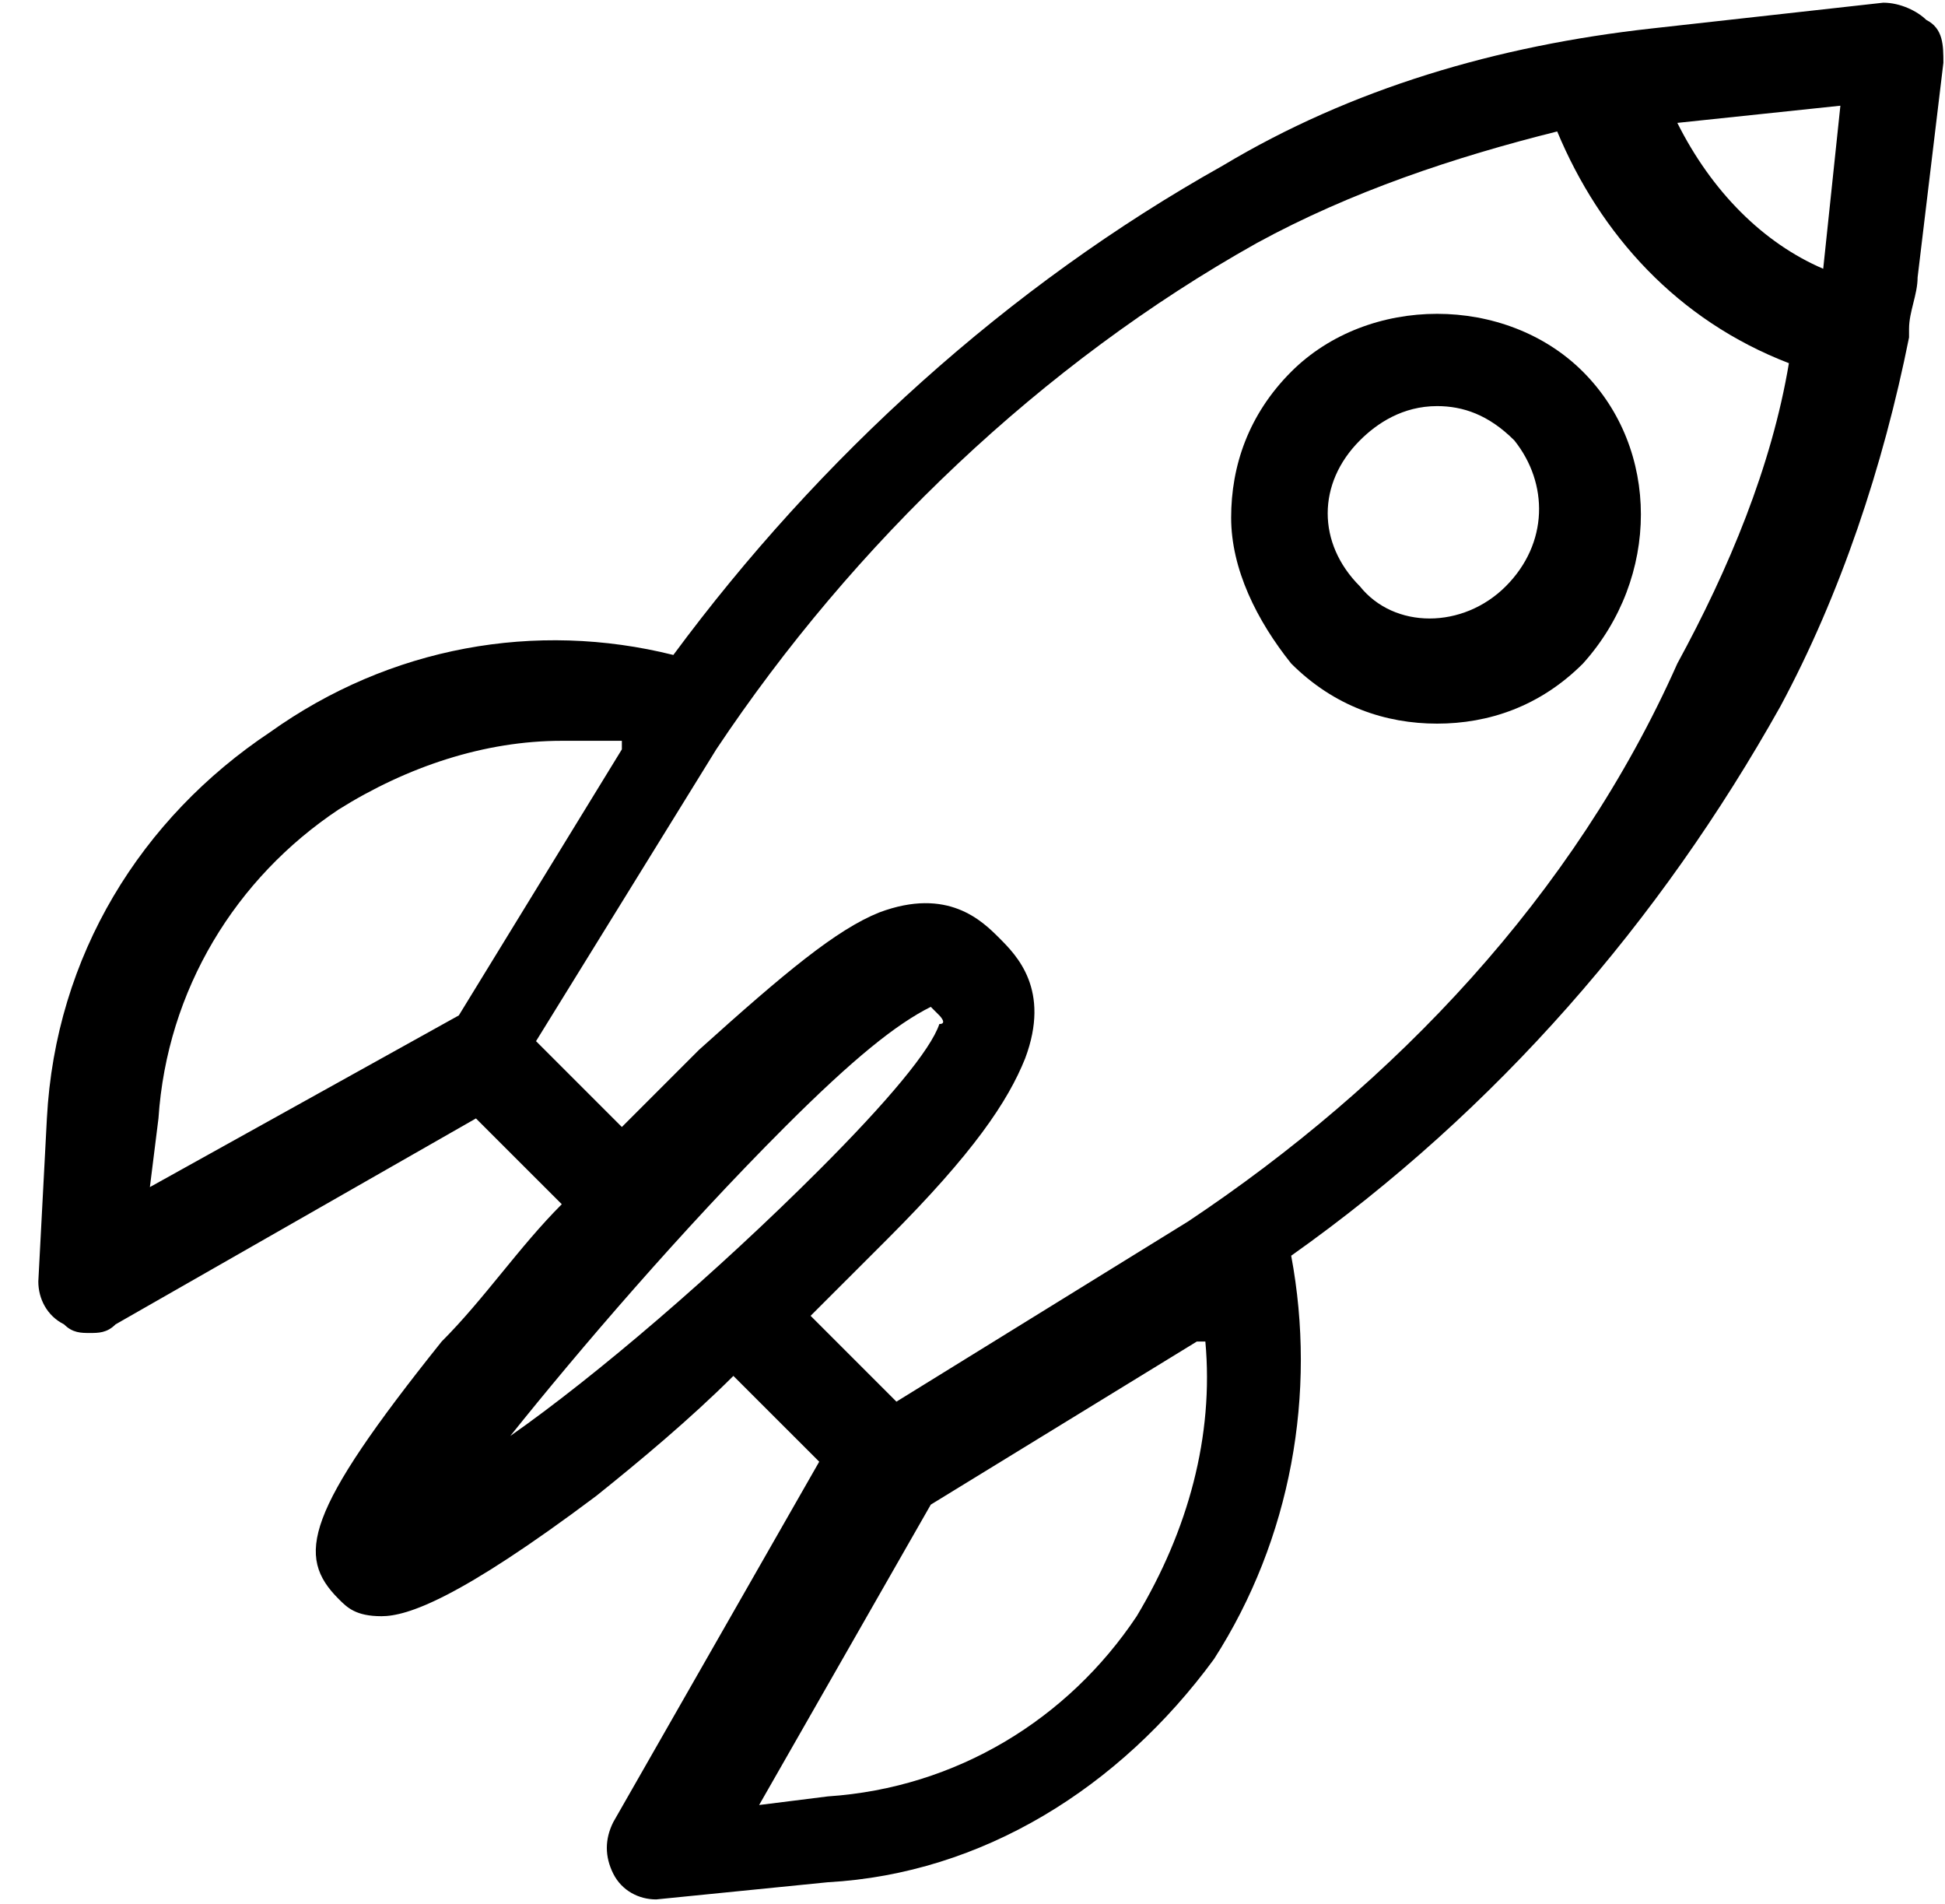
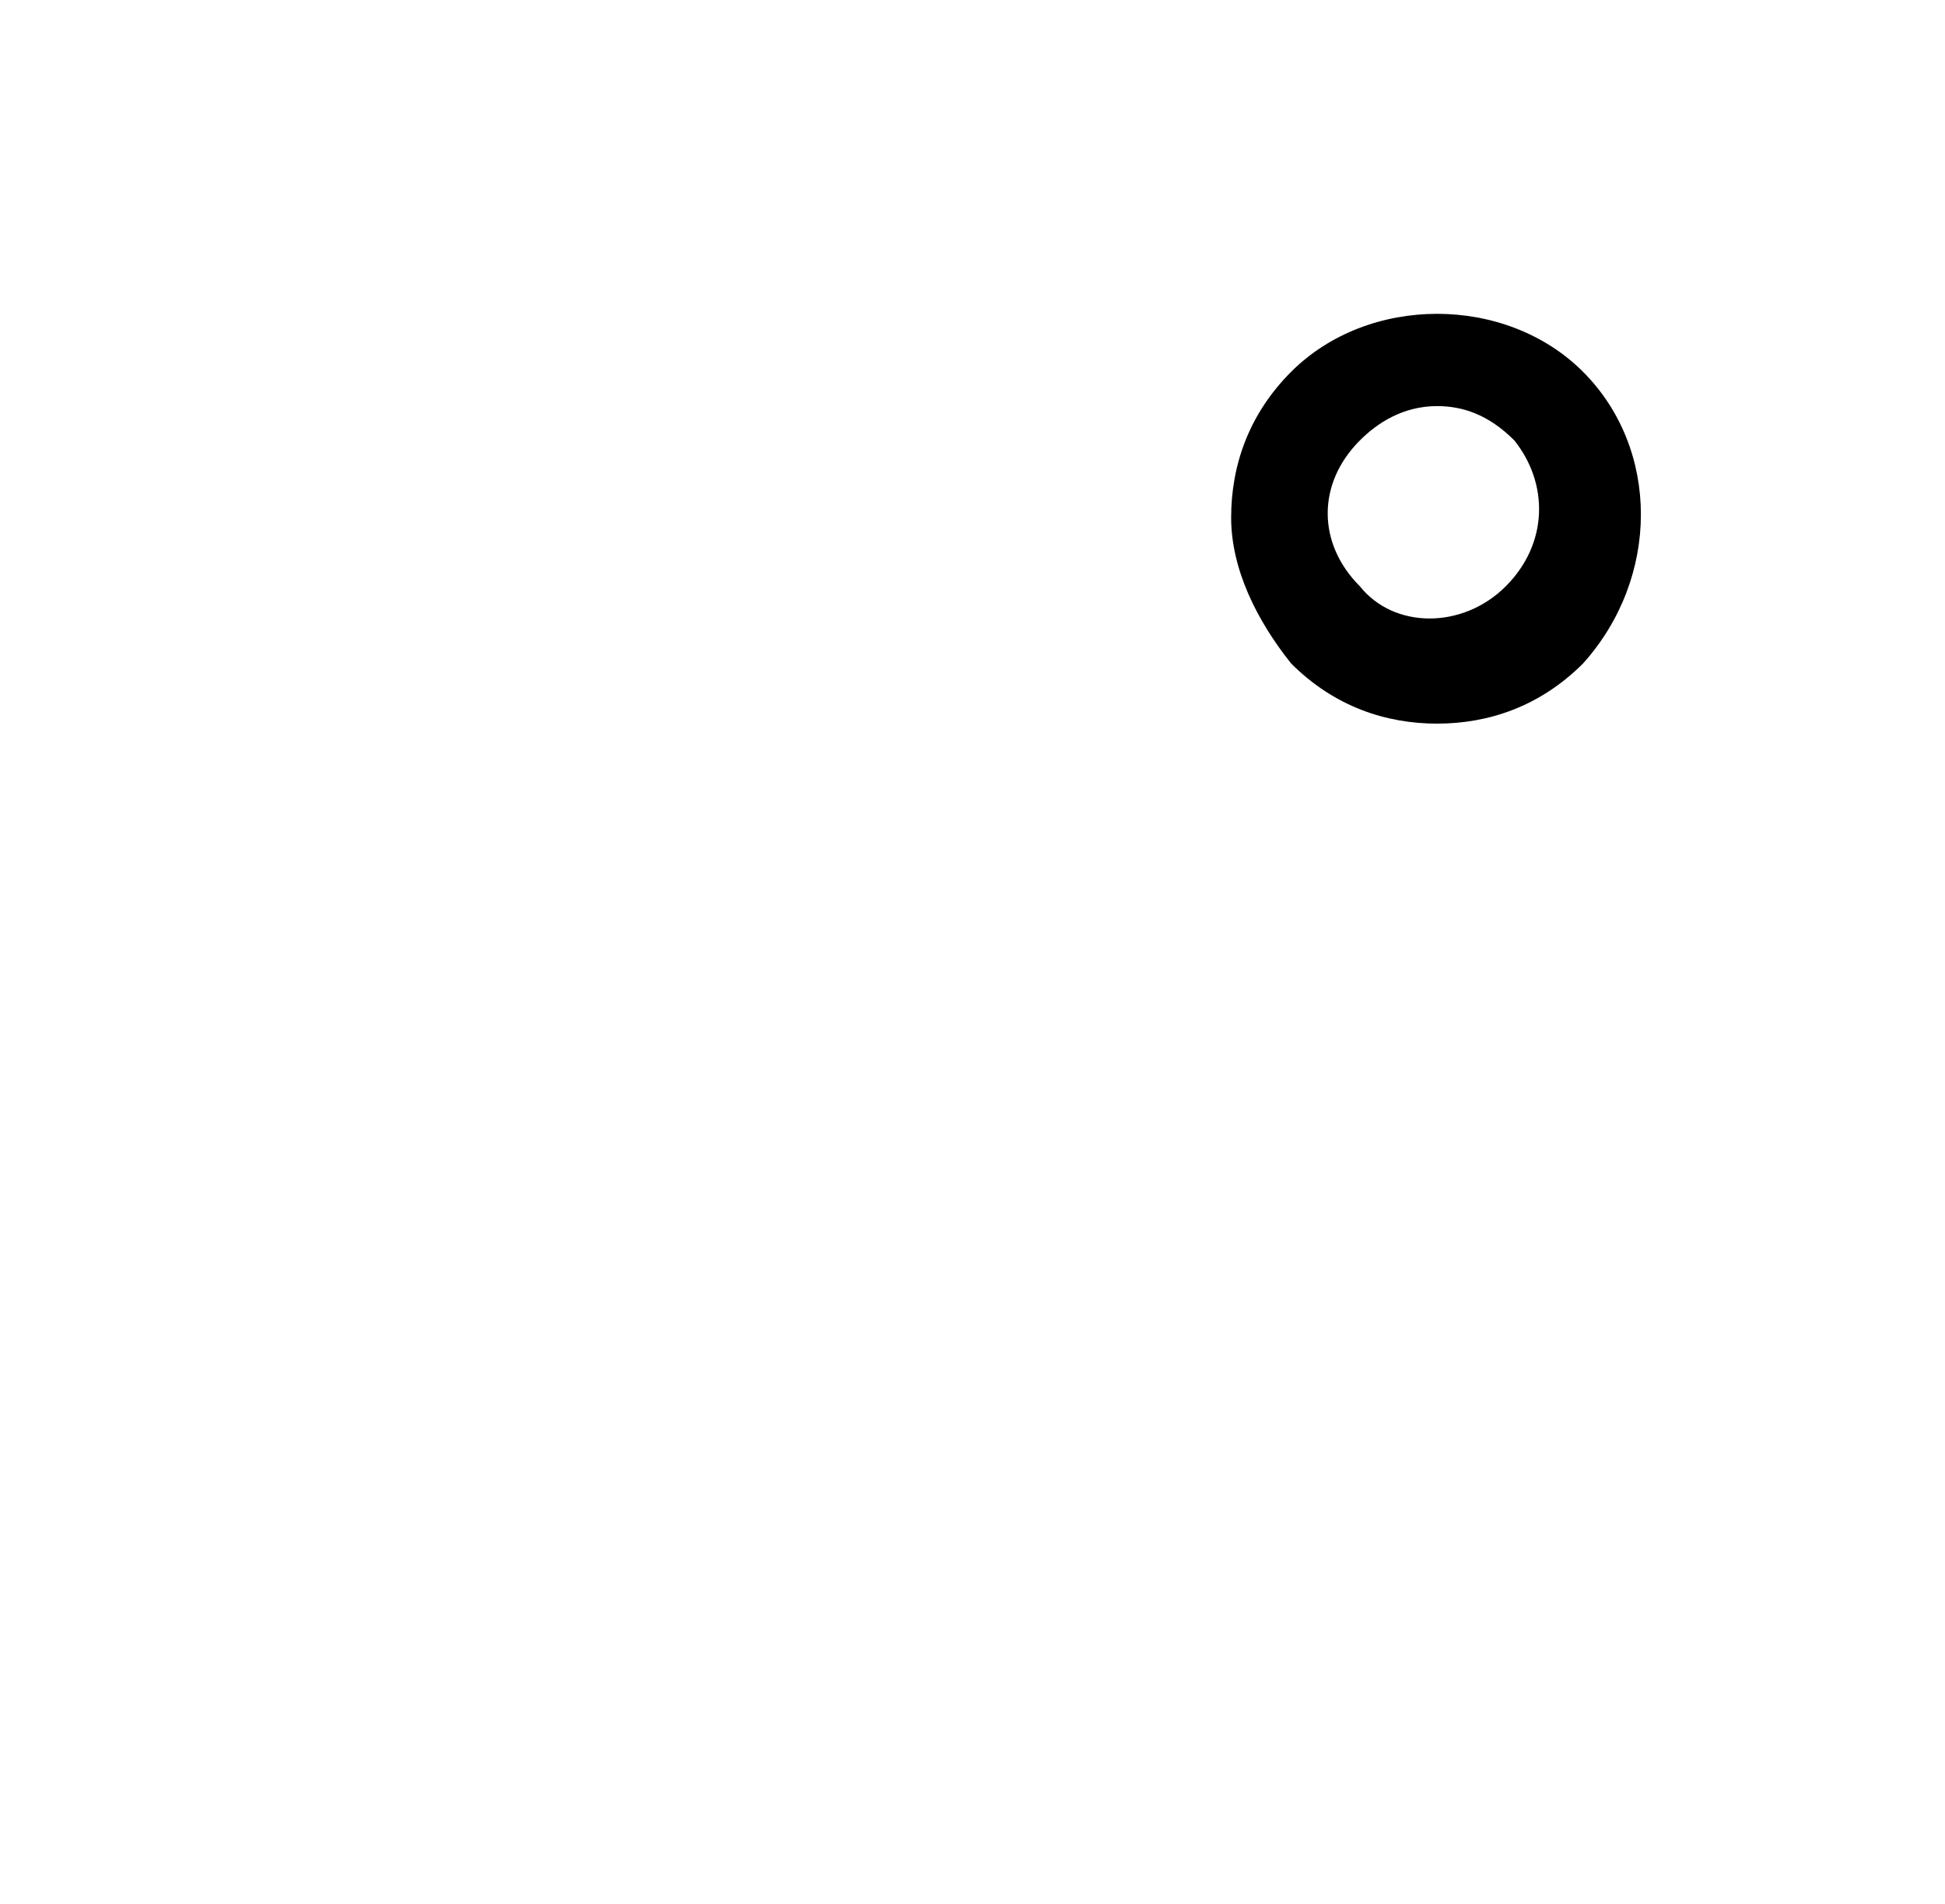
<svg xmlns="http://www.w3.org/2000/svg" width="47" height="46" viewBox="0 0 47 46" fill="none">
-   <path d="M46.961 1.517C46.961 1.102 46.961 0.688 46.546 0.48C46.338 0.273 45.924 0.065 45.509 0.065L39.91 0.688C36.178 1.102 32.652 2.139 29.542 4.005C24.358 6.908 19.796 11.056 16.271 15.825C12.953 14.996 9.428 15.618 6.525 17.691C3.414 19.765 1.341 23.083 1.133 27.023L0.926 30.963C0.926 31.377 1.133 31.792 1.548 31.999C1.755 32.207 1.963 32.207 2.17 32.207C2.377 32.207 2.585 32.207 2.792 31.999L11.501 27.023L13.575 29.096C12.538 30.133 11.709 31.377 10.672 32.414C7.354 36.561 7.147 37.598 8.184 38.635C8.391 38.842 8.598 39.05 9.22 39.05C9.842 39.05 11.087 38.635 14.404 36.147C15.441 35.317 16.685 34.28 17.722 33.244L19.796 35.317L14.819 44.026C14.612 44.441 14.612 44.856 14.819 45.271C15.027 45.685 15.441 45.893 15.856 45.893L20.003 45.478C23.736 45.271 27.054 43.197 29.335 40.087C31.201 37.184 31.823 33.658 31.201 30.34C36.178 26.815 40.117 22.253 43.021 17.069C44.472 14.373 45.509 11.263 46.131 8.153V7.945C46.131 7.531 46.338 7.116 46.338 6.701L46.961 1.517ZM3.622 28.682L3.829 27.023C4.036 23.912 5.695 21.216 8.184 19.558C9.842 18.521 11.709 17.899 13.575 17.899C13.99 17.899 14.404 17.899 15.027 17.899C15.027 17.899 15.027 17.899 15.027 18.106L11.087 24.534L3.622 28.682ZM28.712 29.511L21.662 33.866L19.588 31.792C20.211 31.17 20.833 30.548 21.455 29.926C23.528 27.852 24.358 26.608 24.773 25.571C25.395 23.912 24.565 23.083 24.151 22.668C23.736 22.253 22.906 21.424 21.247 22.046C20.211 22.461 18.966 23.497 16.893 25.364C16.271 25.986 15.649 26.608 15.027 27.23L12.953 25.156L17.308 18.106C20.625 13.129 25.187 8.775 30.371 5.872C32.652 4.627 35.141 3.798 37.629 3.176C38.666 5.664 40.532 7.738 43.228 8.775C42.813 11.263 41.776 13.751 40.532 16.032C38.044 21.631 33.689 26.193 28.712 29.511ZM12.331 34.695C13.99 32.621 16.478 29.718 18.966 27.23C20.625 25.571 21.662 24.742 22.492 24.327C22.492 24.327 22.492 24.327 22.699 24.534C22.699 24.534 22.906 24.742 22.699 24.742C22.492 25.364 21.455 26.608 19.796 28.267C17.308 30.755 14.404 33.244 12.331 34.695ZM44.057 6.494C42.606 5.872 41.362 4.627 40.532 2.969L44.472 2.554L44.057 6.494ZM27.468 39.05C25.809 41.538 23.114 43.197 20.003 43.404L18.344 43.612L22.492 36.354L28.92 32.414C28.92 32.414 28.92 32.414 29.127 32.414C29.335 34.695 28.712 36.976 27.468 39.05Z" fill="black" />
  <path d="M38.252 8.982C36.386 7.116 33.068 7.116 31.201 8.982C30.165 10.019 29.75 11.263 29.75 12.507C29.75 13.751 30.372 14.996 31.201 16.032C32.238 17.069 33.483 17.484 34.727 17.484C35.971 17.484 37.215 17.069 38.252 16.032C40.118 13.959 40.118 10.848 38.252 8.982ZM36.386 14.166C35.349 15.203 33.69 15.203 32.861 14.166C31.824 13.129 31.824 11.678 32.861 10.641C33.275 10.226 33.897 9.812 34.727 9.812C35.349 9.812 35.971 10.019 36.593 10.641C37.422 11.678 37.422 13.129 36.386 14.166Z" fill="black" />
</svg>